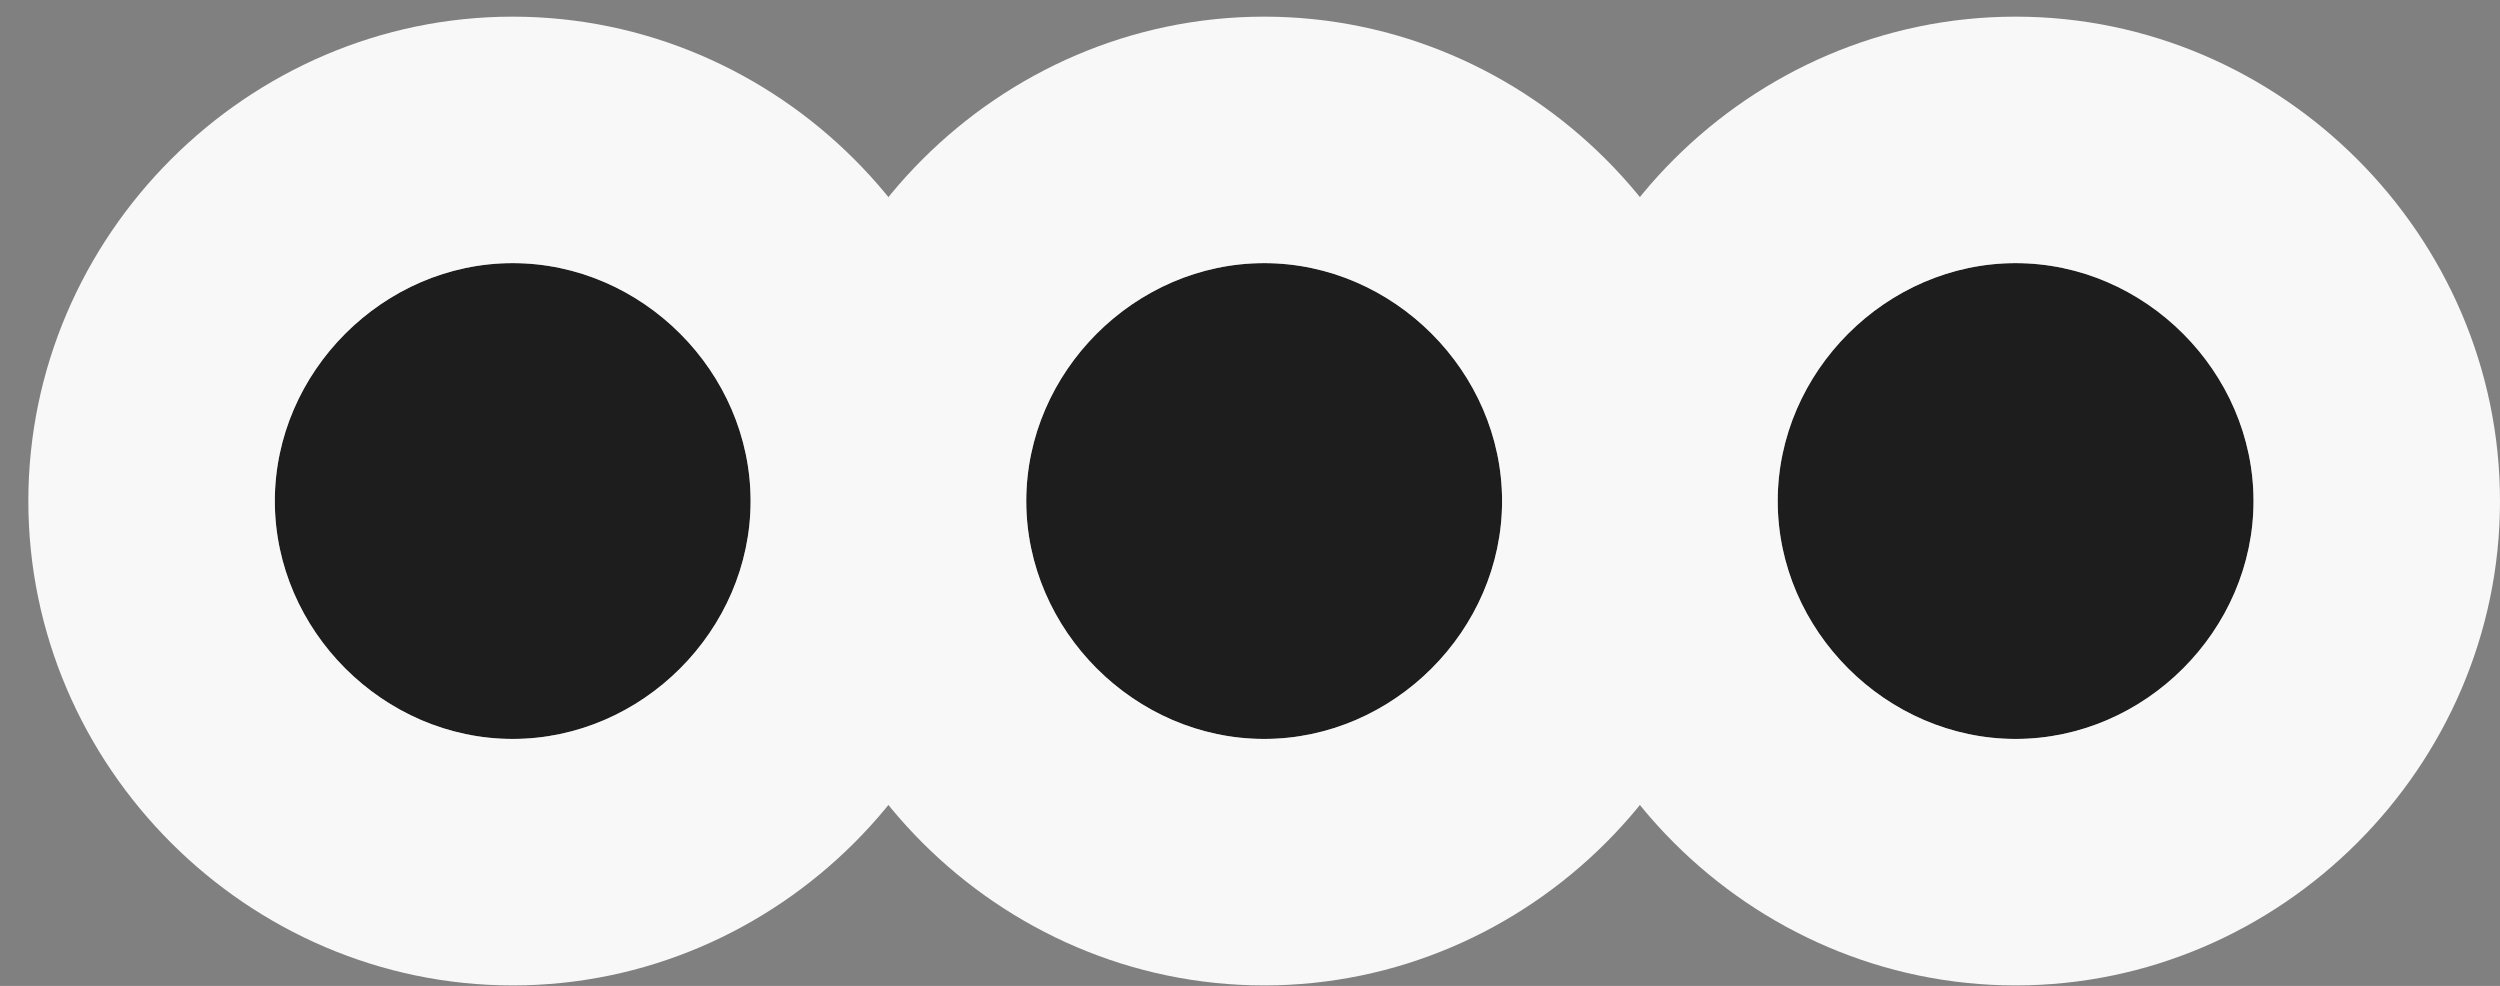
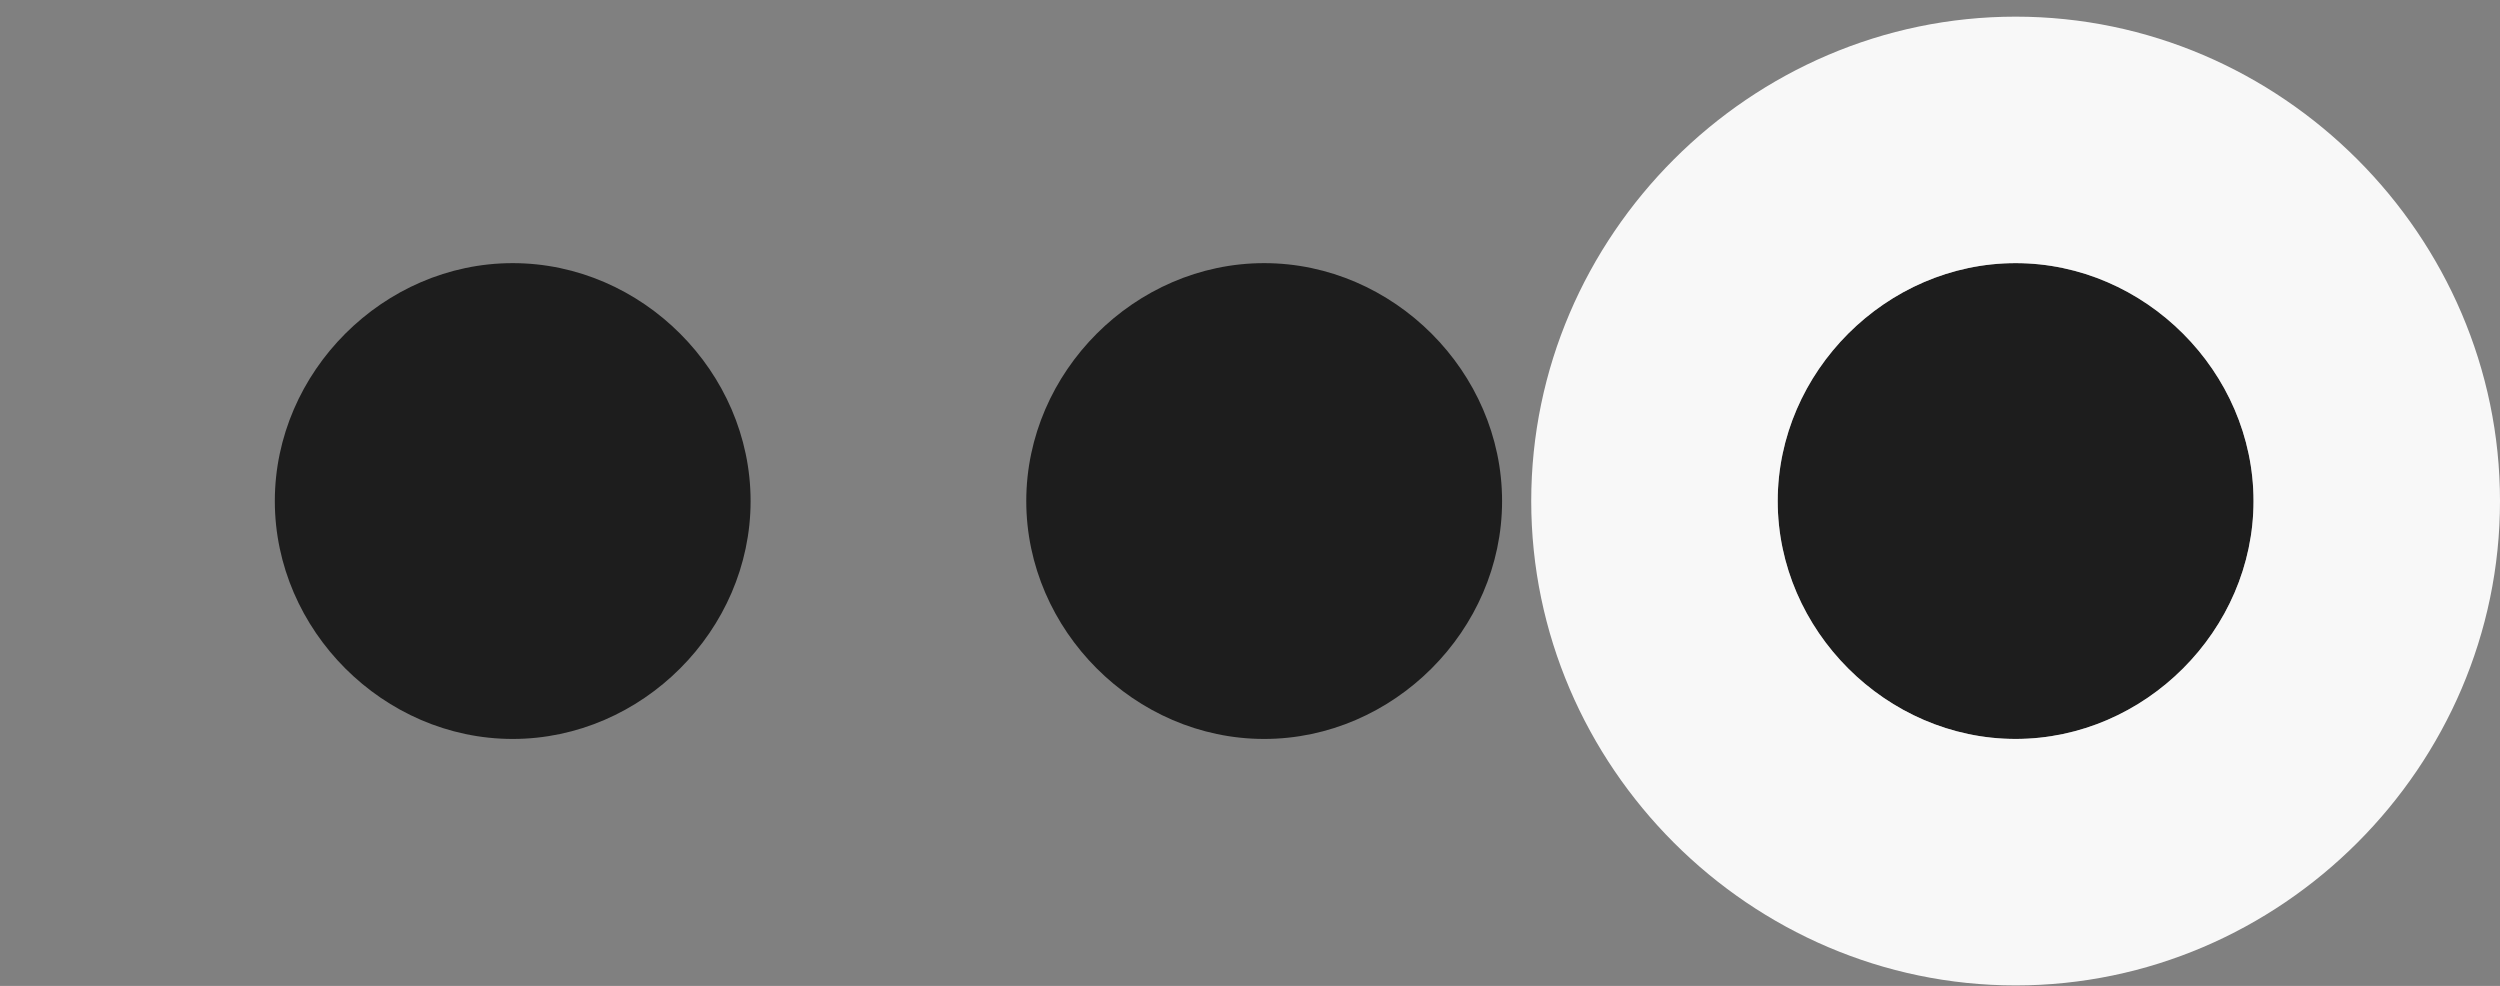
<svg xmlns="http://www.w3.org/2000/svg" width="71" height="28" fill="none">
  <rect width="100%" height="100%" fill="#808080" stroke="none" />
  <path d="M57.244 20.986c-3.67 0-6.757-3.086-6.757-6.756 0-3.67 3.087-6.757 6.757-6.757 3.67 0 6.756 3.087 6.756 6.757 0 3.67-3.086 6.756-6.756 6.756zM35.902 20.986c-3.67 0-6.756-3.086-6.756-6.756 0-3.67 3.086-6.757 6.756-6.757 3.67 0 6.757 3.087 6.757 6.757 0 3.67-3.087 6.756-6.757 6.756zM14.561 20.986c-3.67 0-6.756-3.086-6.756-6.756 0-3.67 3.086-6.757 6.756-6.757 3.67 0 6.756 3.087 6.756 6.757 0 3.67-3.086 6.756-6.756 6.756z" fill="#1D1D1D" />
-   <path fill-rule="evenodd" clip-rule="evenodd" d="M57.244 27.986c-7.536 0-13.757-6.22-13.757-13.756 0-7.536 6.22-13.757 13.757-13.757C64.78.473 71 6.693 71 14.23c0 7.536-6.22 13.756-13.756 13.756zM50.487 14.23c0 3.67 3.087 6.756 6.757 6.756 3.67 0 6.756-3.086 6.756-6.756 0-3.67-3.086-6.757-6.756-6.757-3.67 0-6.757 3.087-6.757 6.757z" fill="#F8F8F8" />
-   <path fill-rule="evenodd" clip-rule="evenodd" d="M35.902 27.986c-7.536 0-13.756-6.22-13.756-13.756 0-7.536 6.22-13.757 13.756-13.757 7.536 0 13.757 6.22 13.757 13.757 0 7.536-6.22 13.756-13.757 13.756zM29.146 14.23c0 3.67 3.086 6.756 6.756 6.756 3.67 0 6.757-3.086 6.757-6.756 0-3.67-3.087-6.757-6.757-6.757-3.67 0-6.756 3.087-6.756 6.757z" fill="#F8F8F8" />
-   <path fill-rule="evenodd" clip-rule="evenodd" d="M14.561 27.986C7.025 27.986.805 21.766.805 14.23.805 6.694 7.025.473 14.56.473c7.536 0 13.756 6.22 13.756 13.757 0 7.536-6.22 13.756-13.756 13.756zM7.805 14.23c0 3.67 3.086 6.756 6.756 6.756 3.67 0 6.756-3.086 6.756-6.756 0-3.67-3.086-6.757-6.756-6.757-3.67 0-6.756 3.087-6.756 6.757z" fill="#F8F8F8" />
+   <path fill-rule="evenodd" clip-rule="evenodd" d="M57.244 27.986c-7.536 0-13.757-6.22-13.757-13.756 0-7.536 6.22-13.757 13.757-13.757C64.78.473 71 6.693 71 14.23c0 7.536-6.22 13.756-13.756 13.756M50.487 14.23c0 3.67 3.087 6.756 6.757 6.756 3.67 0 6.756-3.086 6.756-6.756 0-3.67-3.086-6.757-6.756-6.757-3.67 0-6.757 3.087-6.757 6.757z" fill="#F8F8F8" />
</svg>